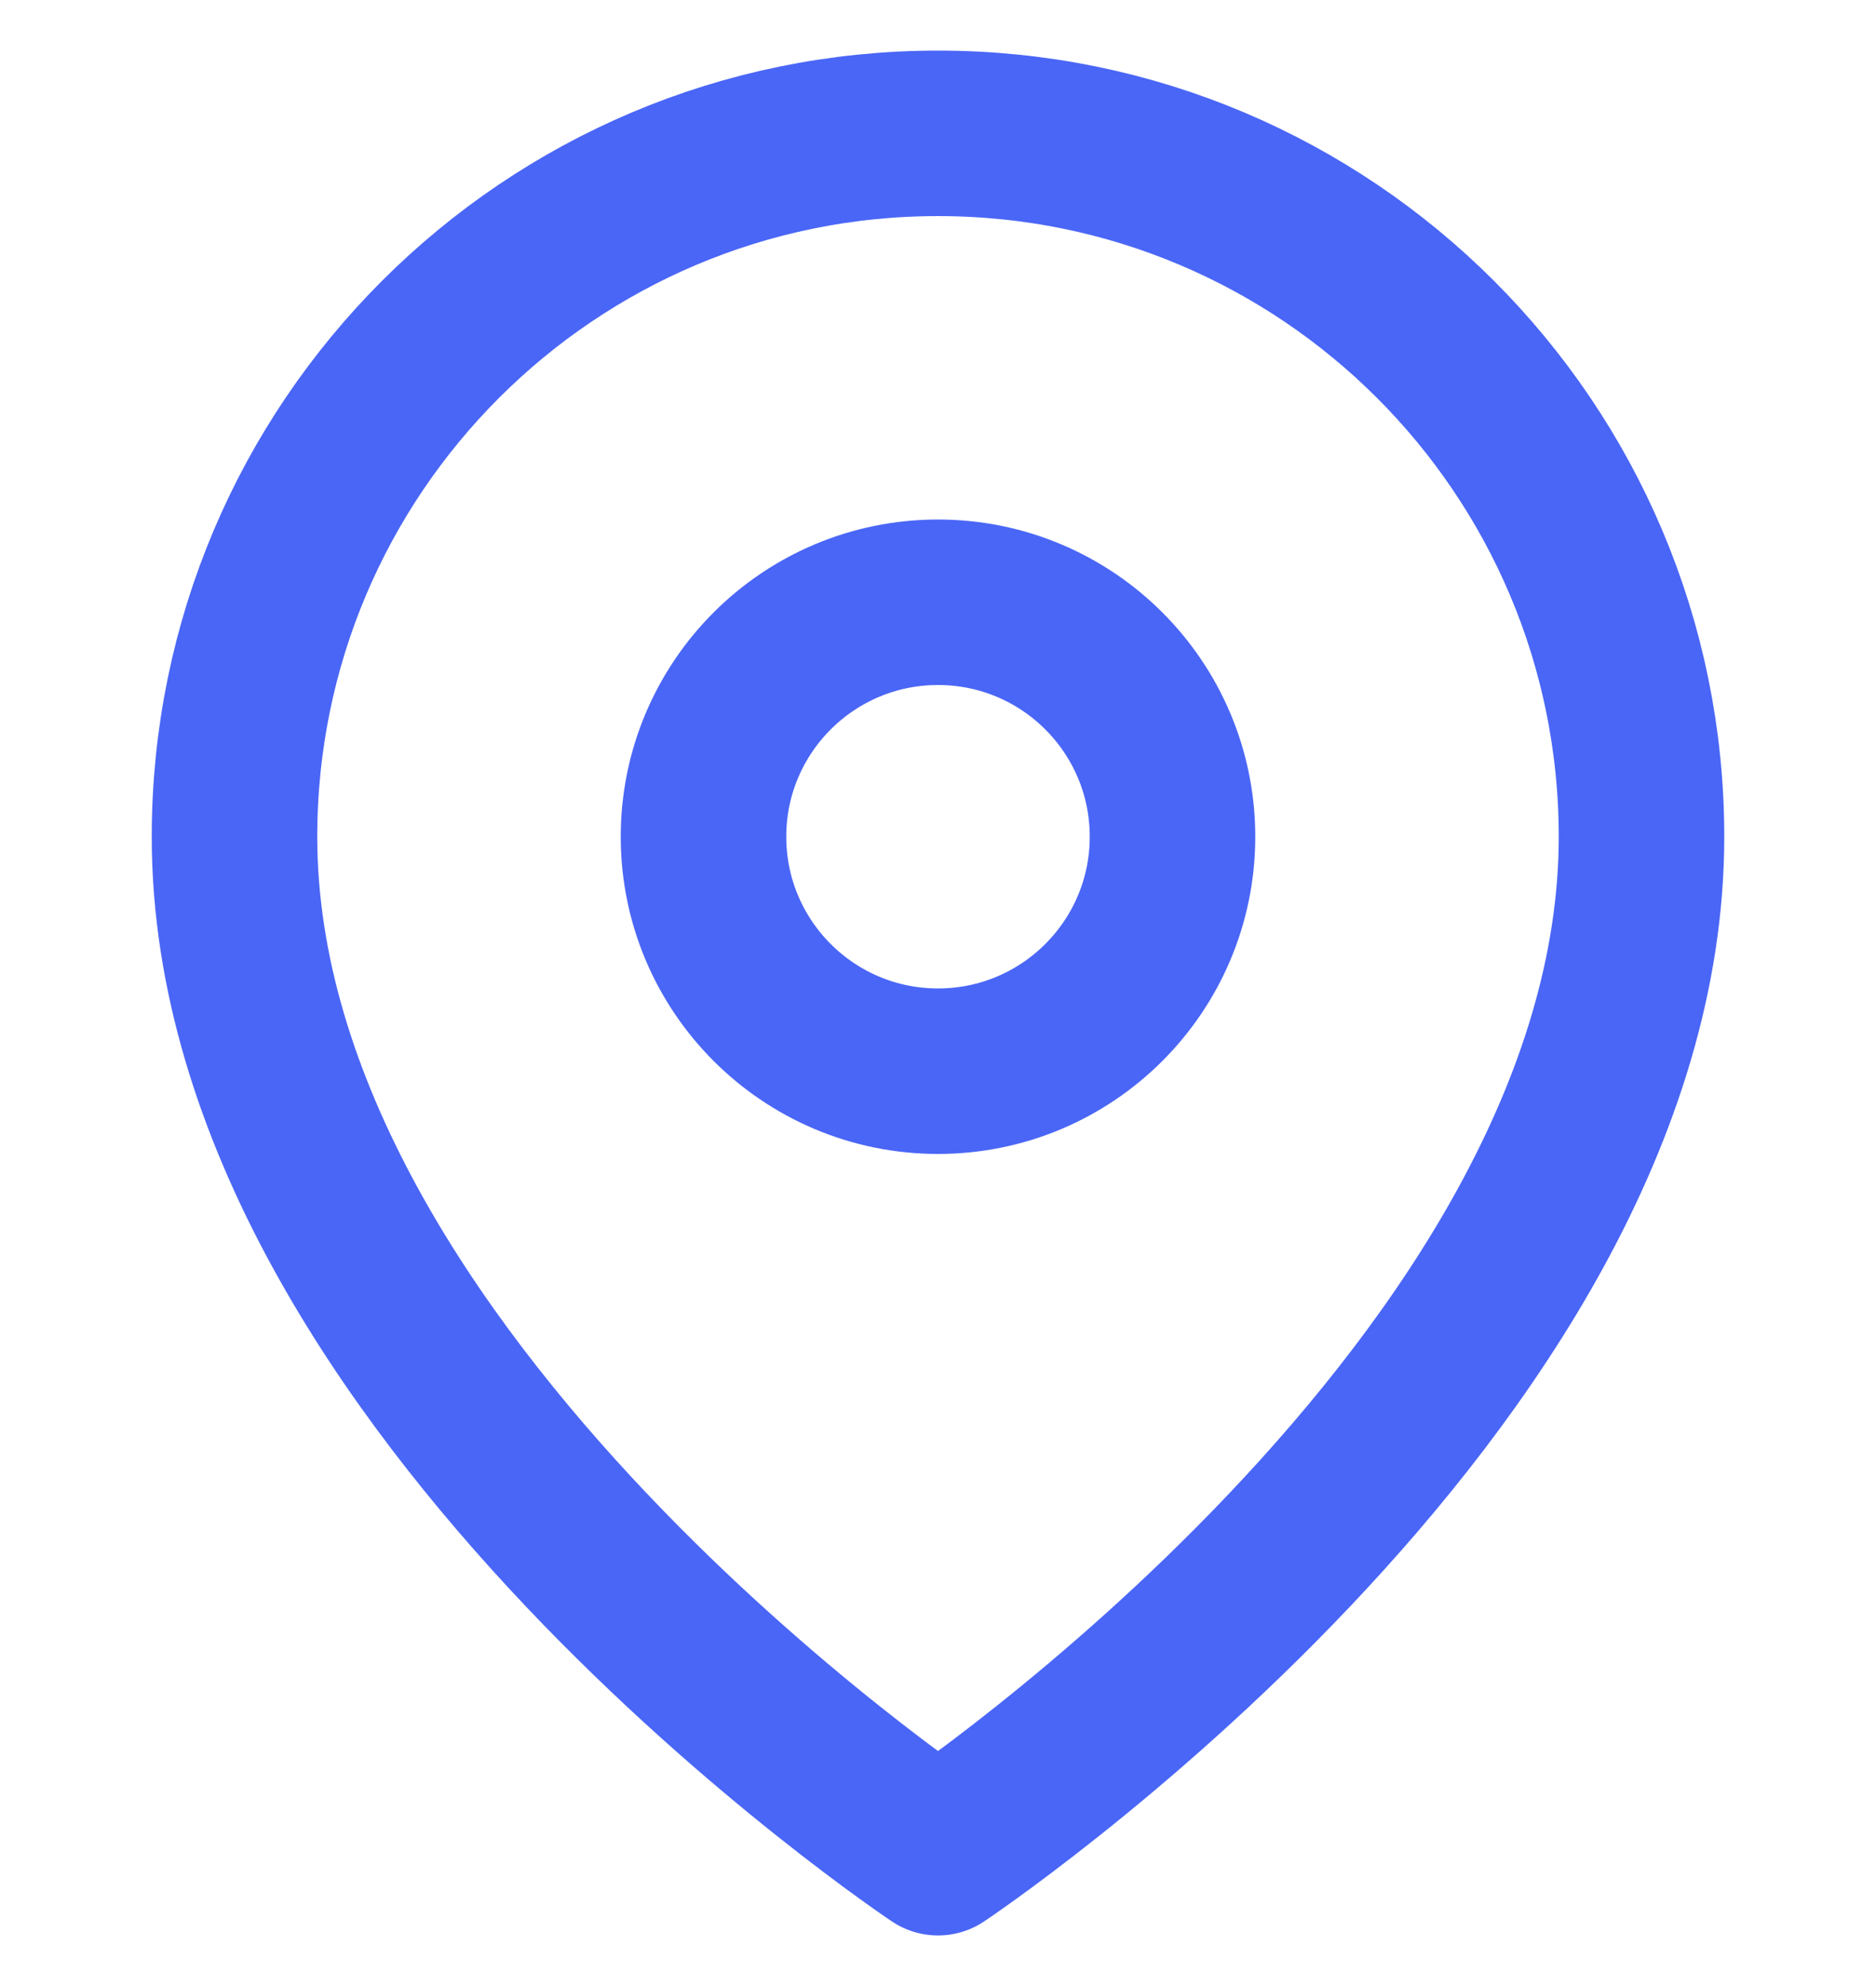
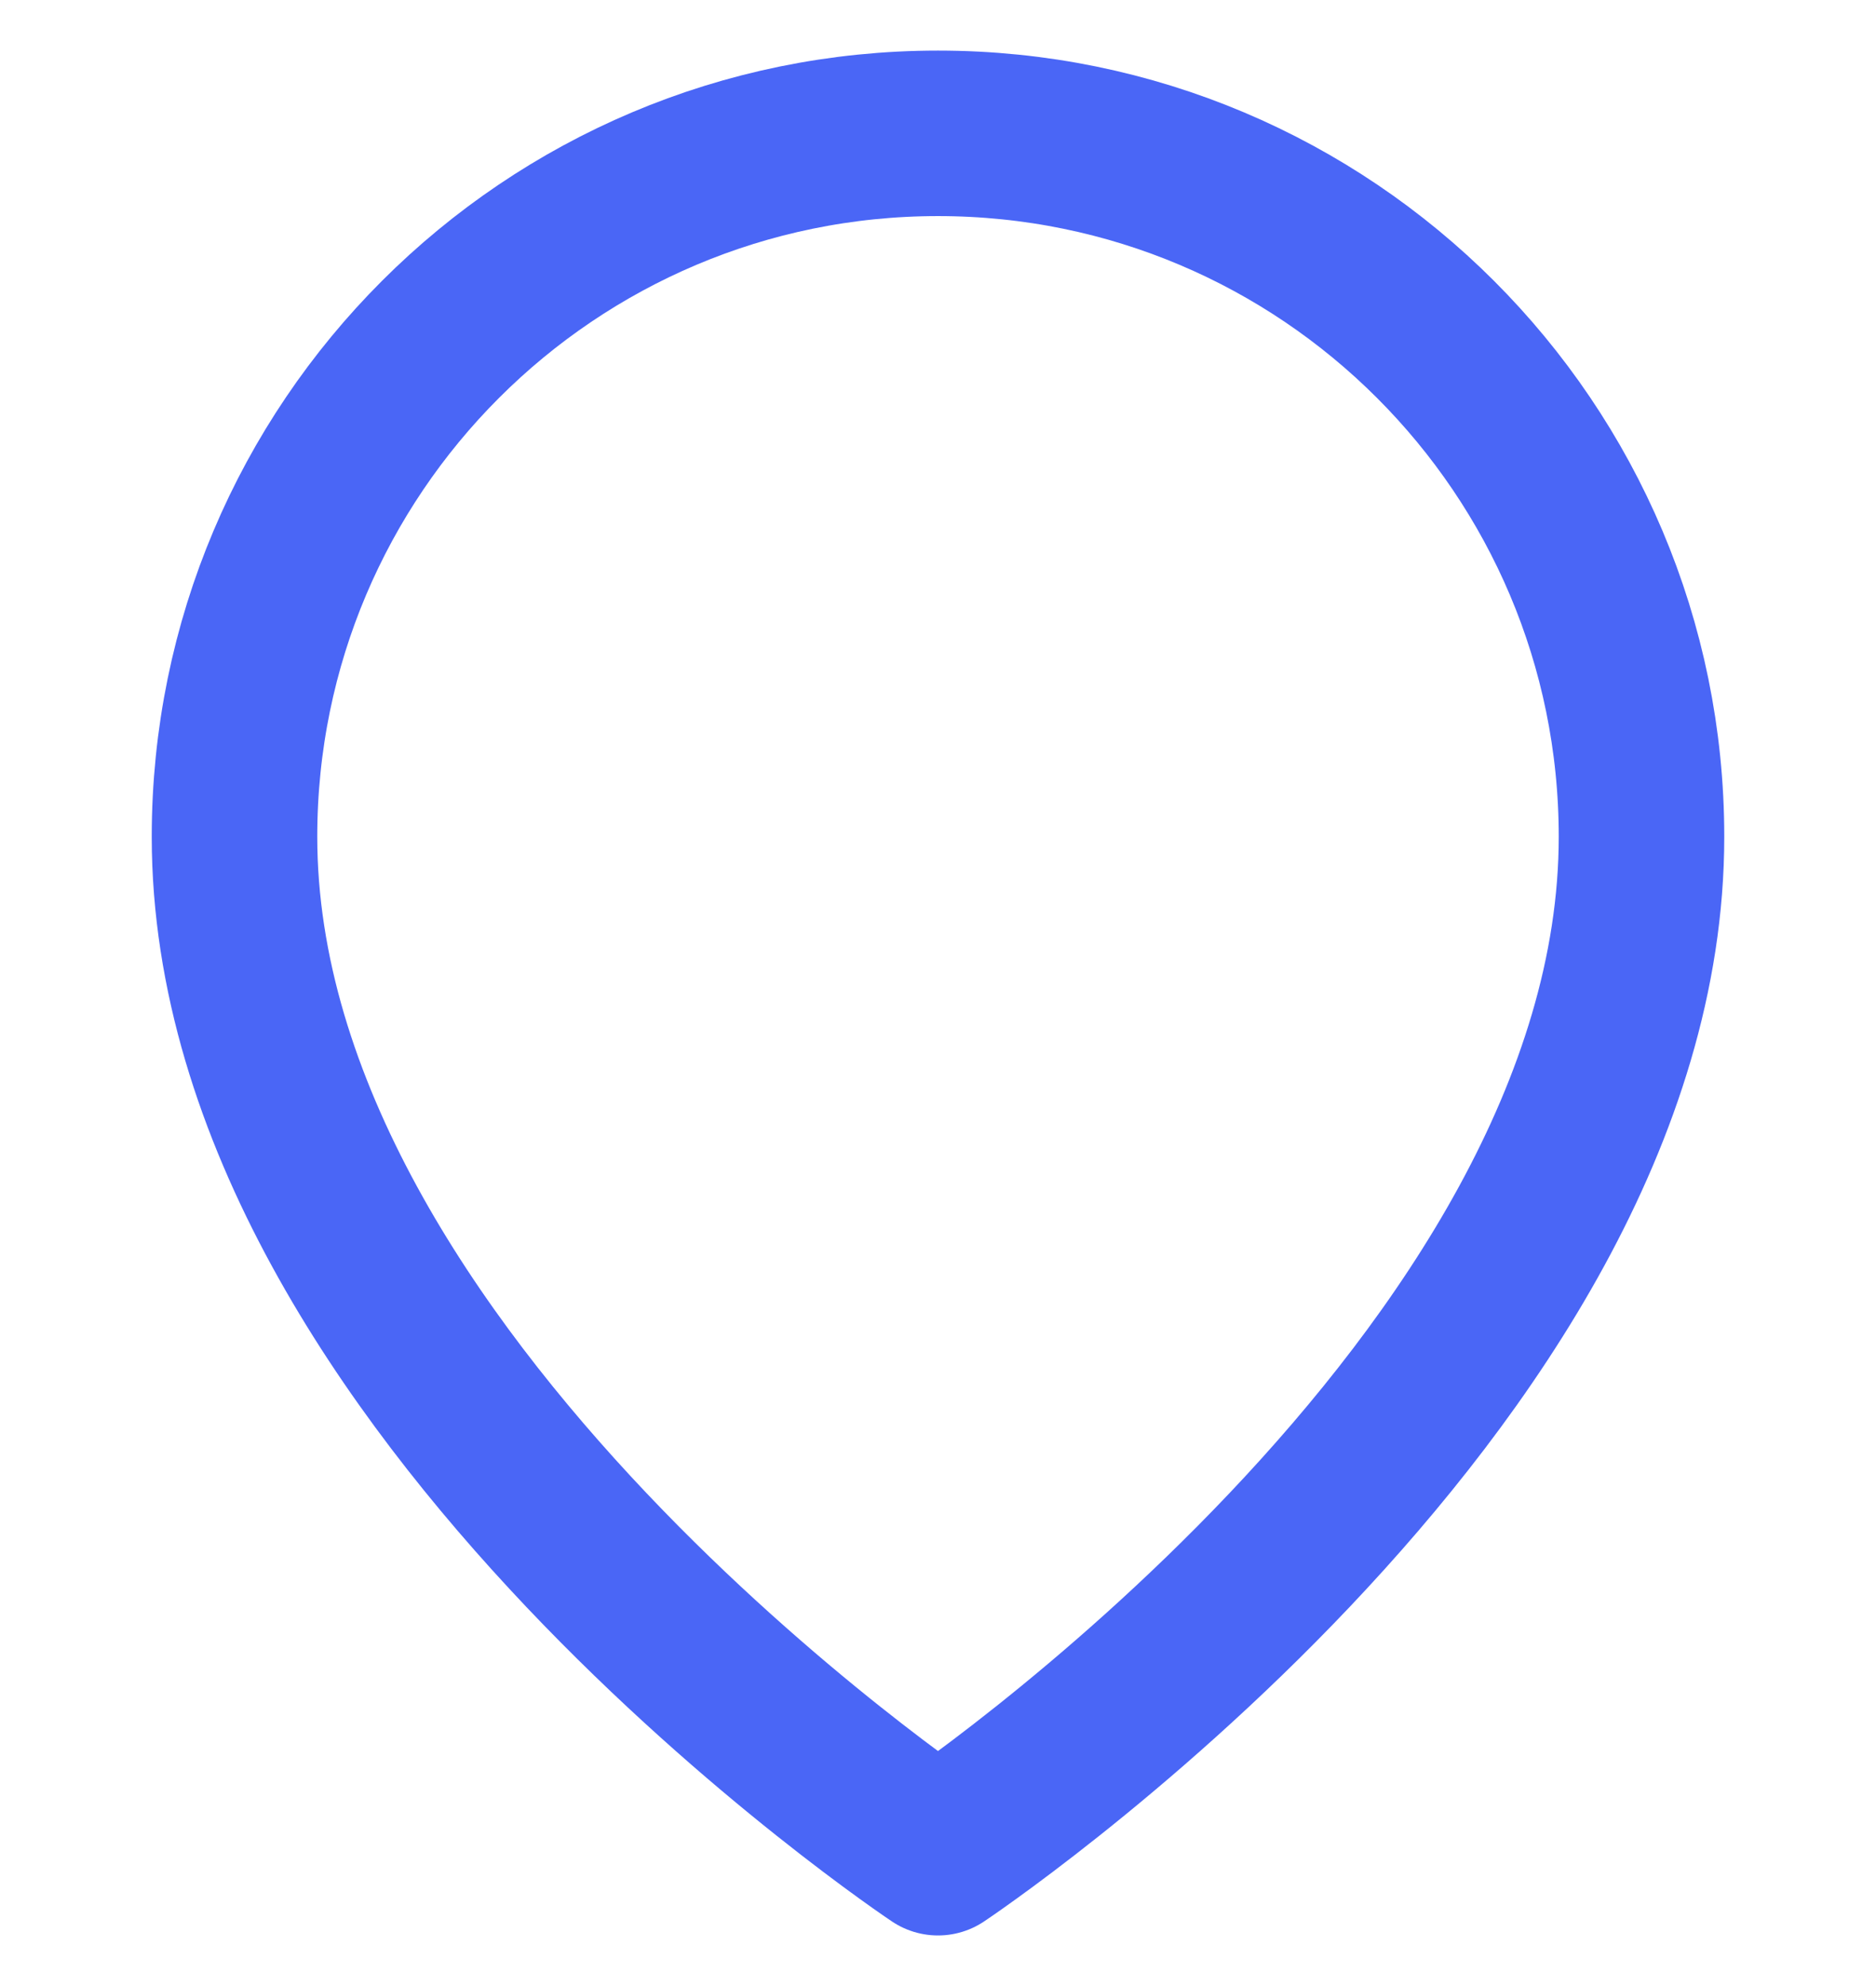
<svg xmlns="http://www.w3.org/2000/svg" width="34" height="36" viewBox="0 0 34 36" fill="none">
  <path fill-rule="evenodd" clip-rule="evenodd" d="M29.75 15.167C29.75 25.083 17 33.583 17 33.583C17 33.583 4.25 25.083 4.25 15.167C4.25 8.125 9.958 2.417 17 2.417C24.042 2.417 29.75 8.125 29.75 15.167V15.167Z" stroke="#4A66F6" stroke-width="3" stroke-linecap="round" stroke-linejoin="round" />
-   <path fill-rule="evenodd" clip-rule="evenodd" d="M17 19.417C19.347 19.417 21.25 17.514 21.25 15.167C21.25 12.819 19.347 10.917 17 10.917C14.653 10.917 12.75 12.819 12.75 15.167C12.75 17.514 14.653 19.417 17 19.417Z" stroke="#4A66F6" stroke-width="3" stroke-linecap="round" stroke-linejoin="round" />
</svg>